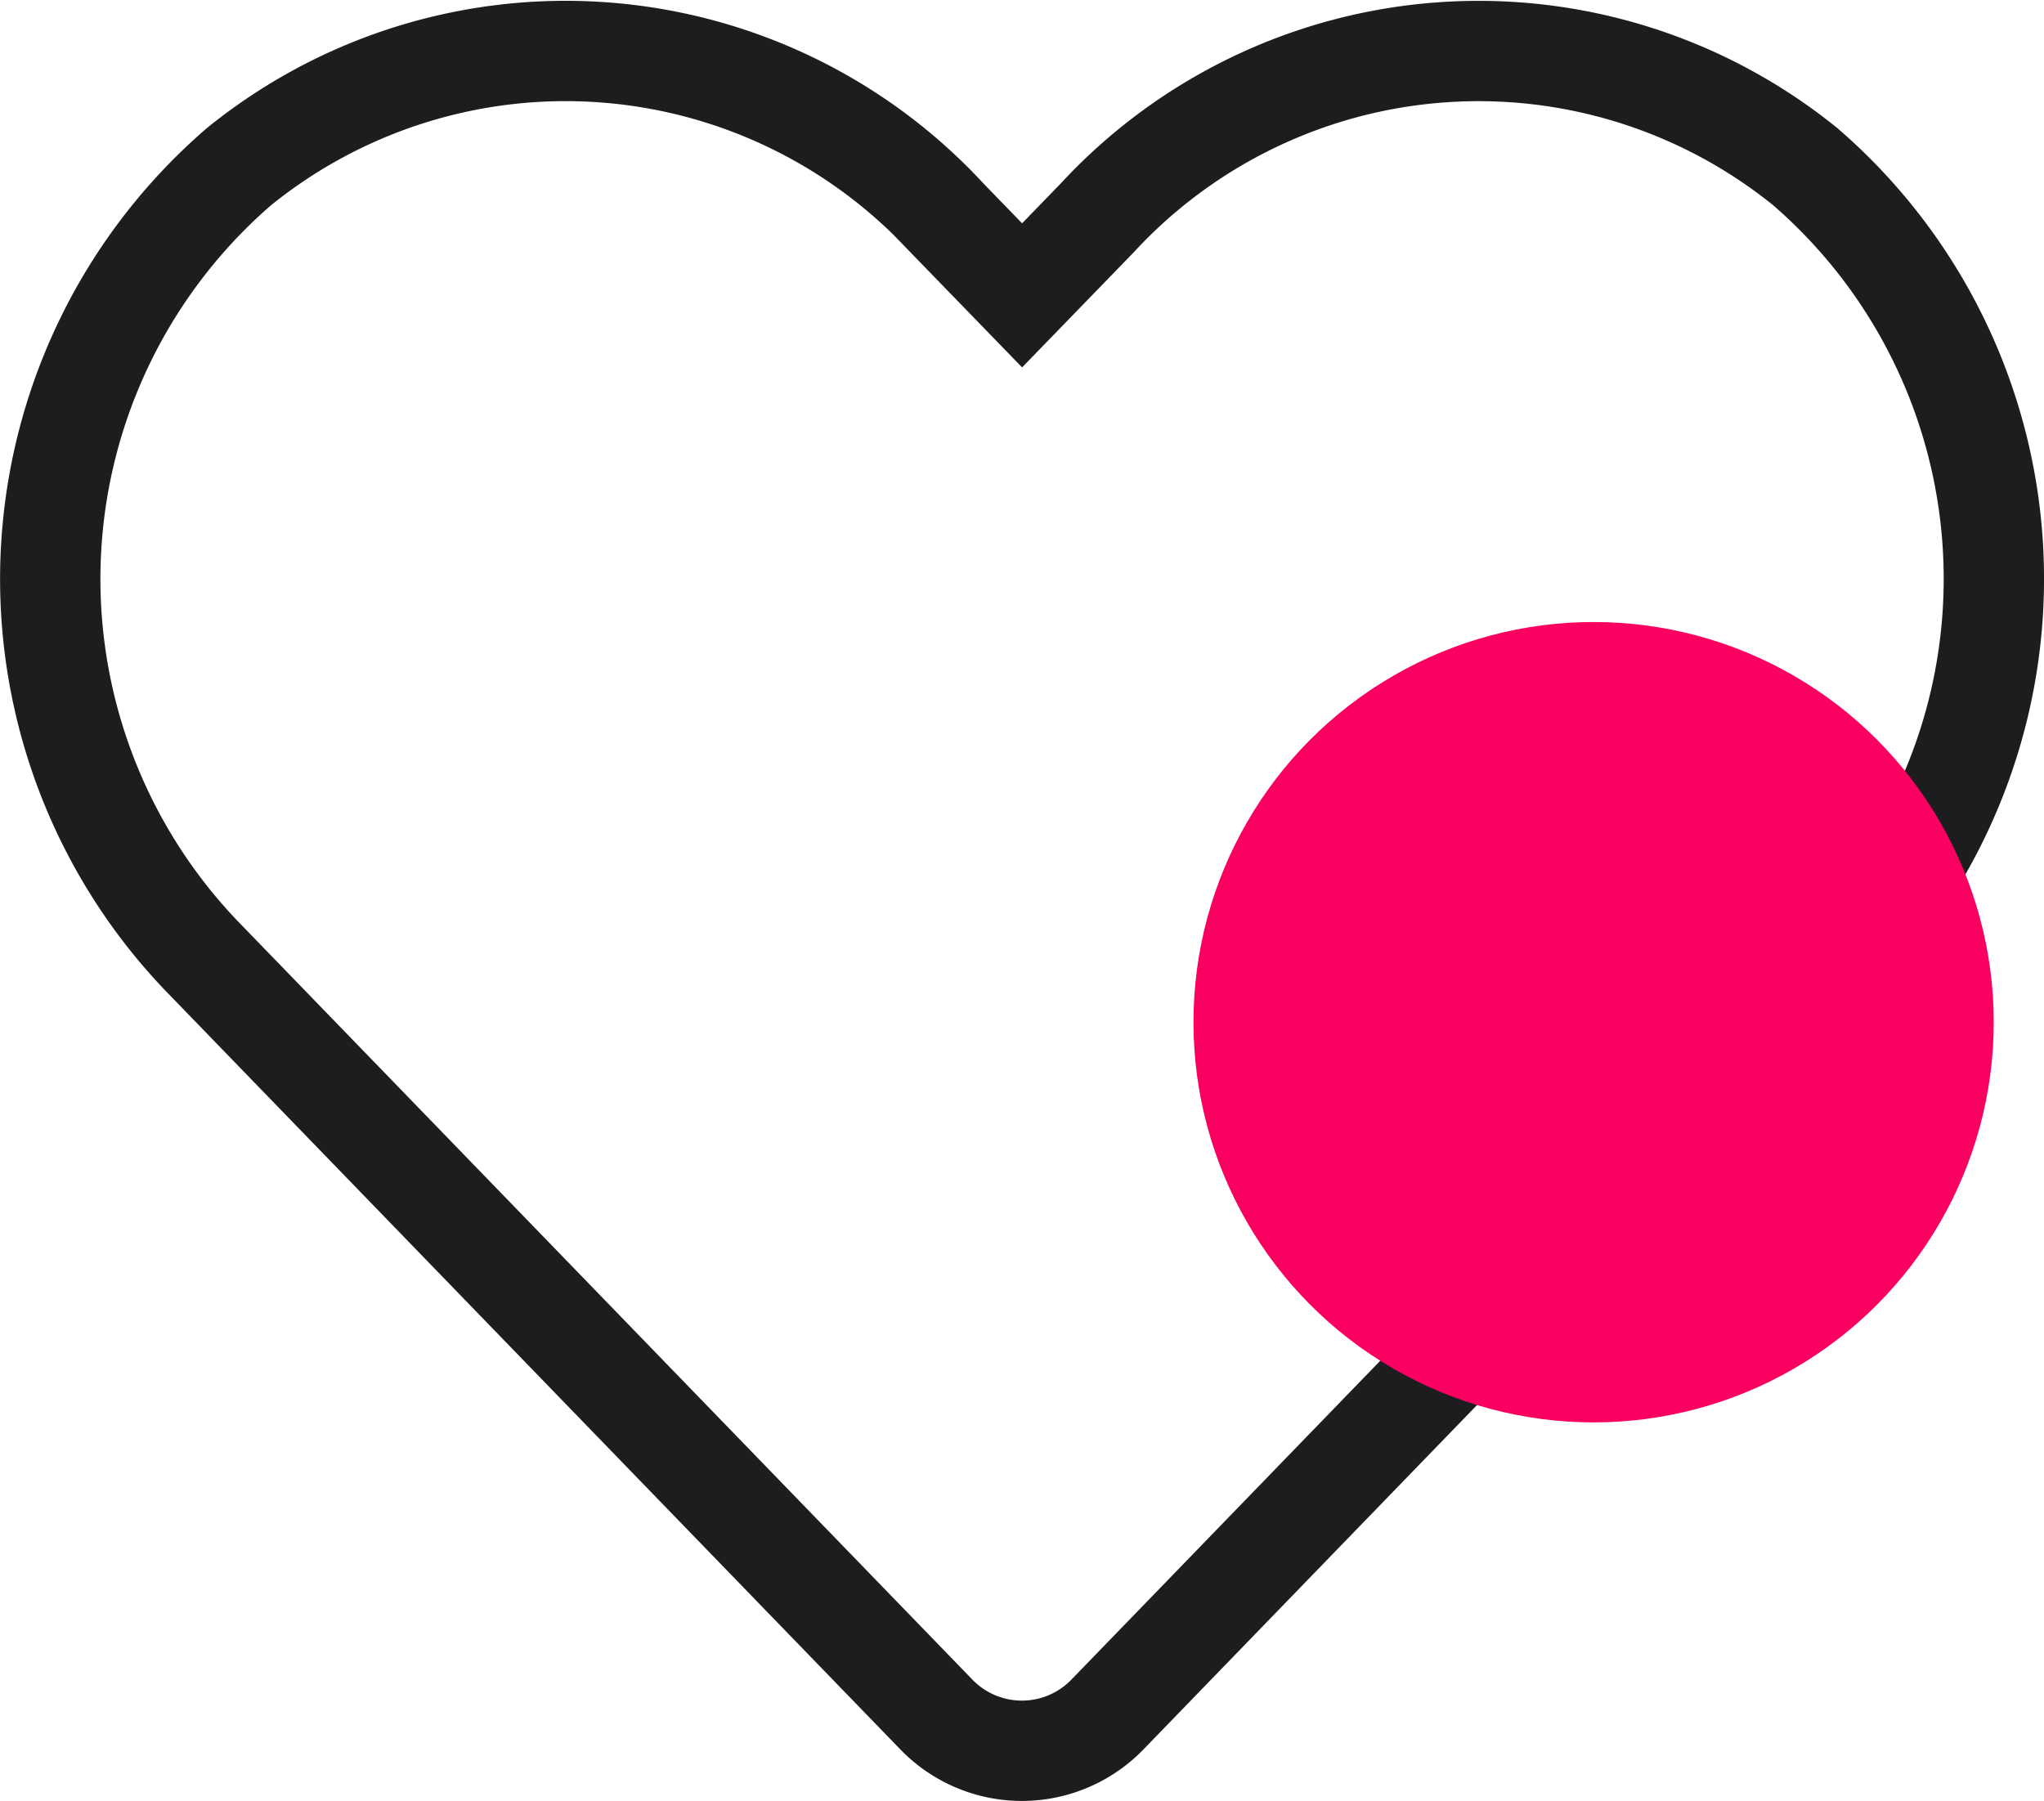
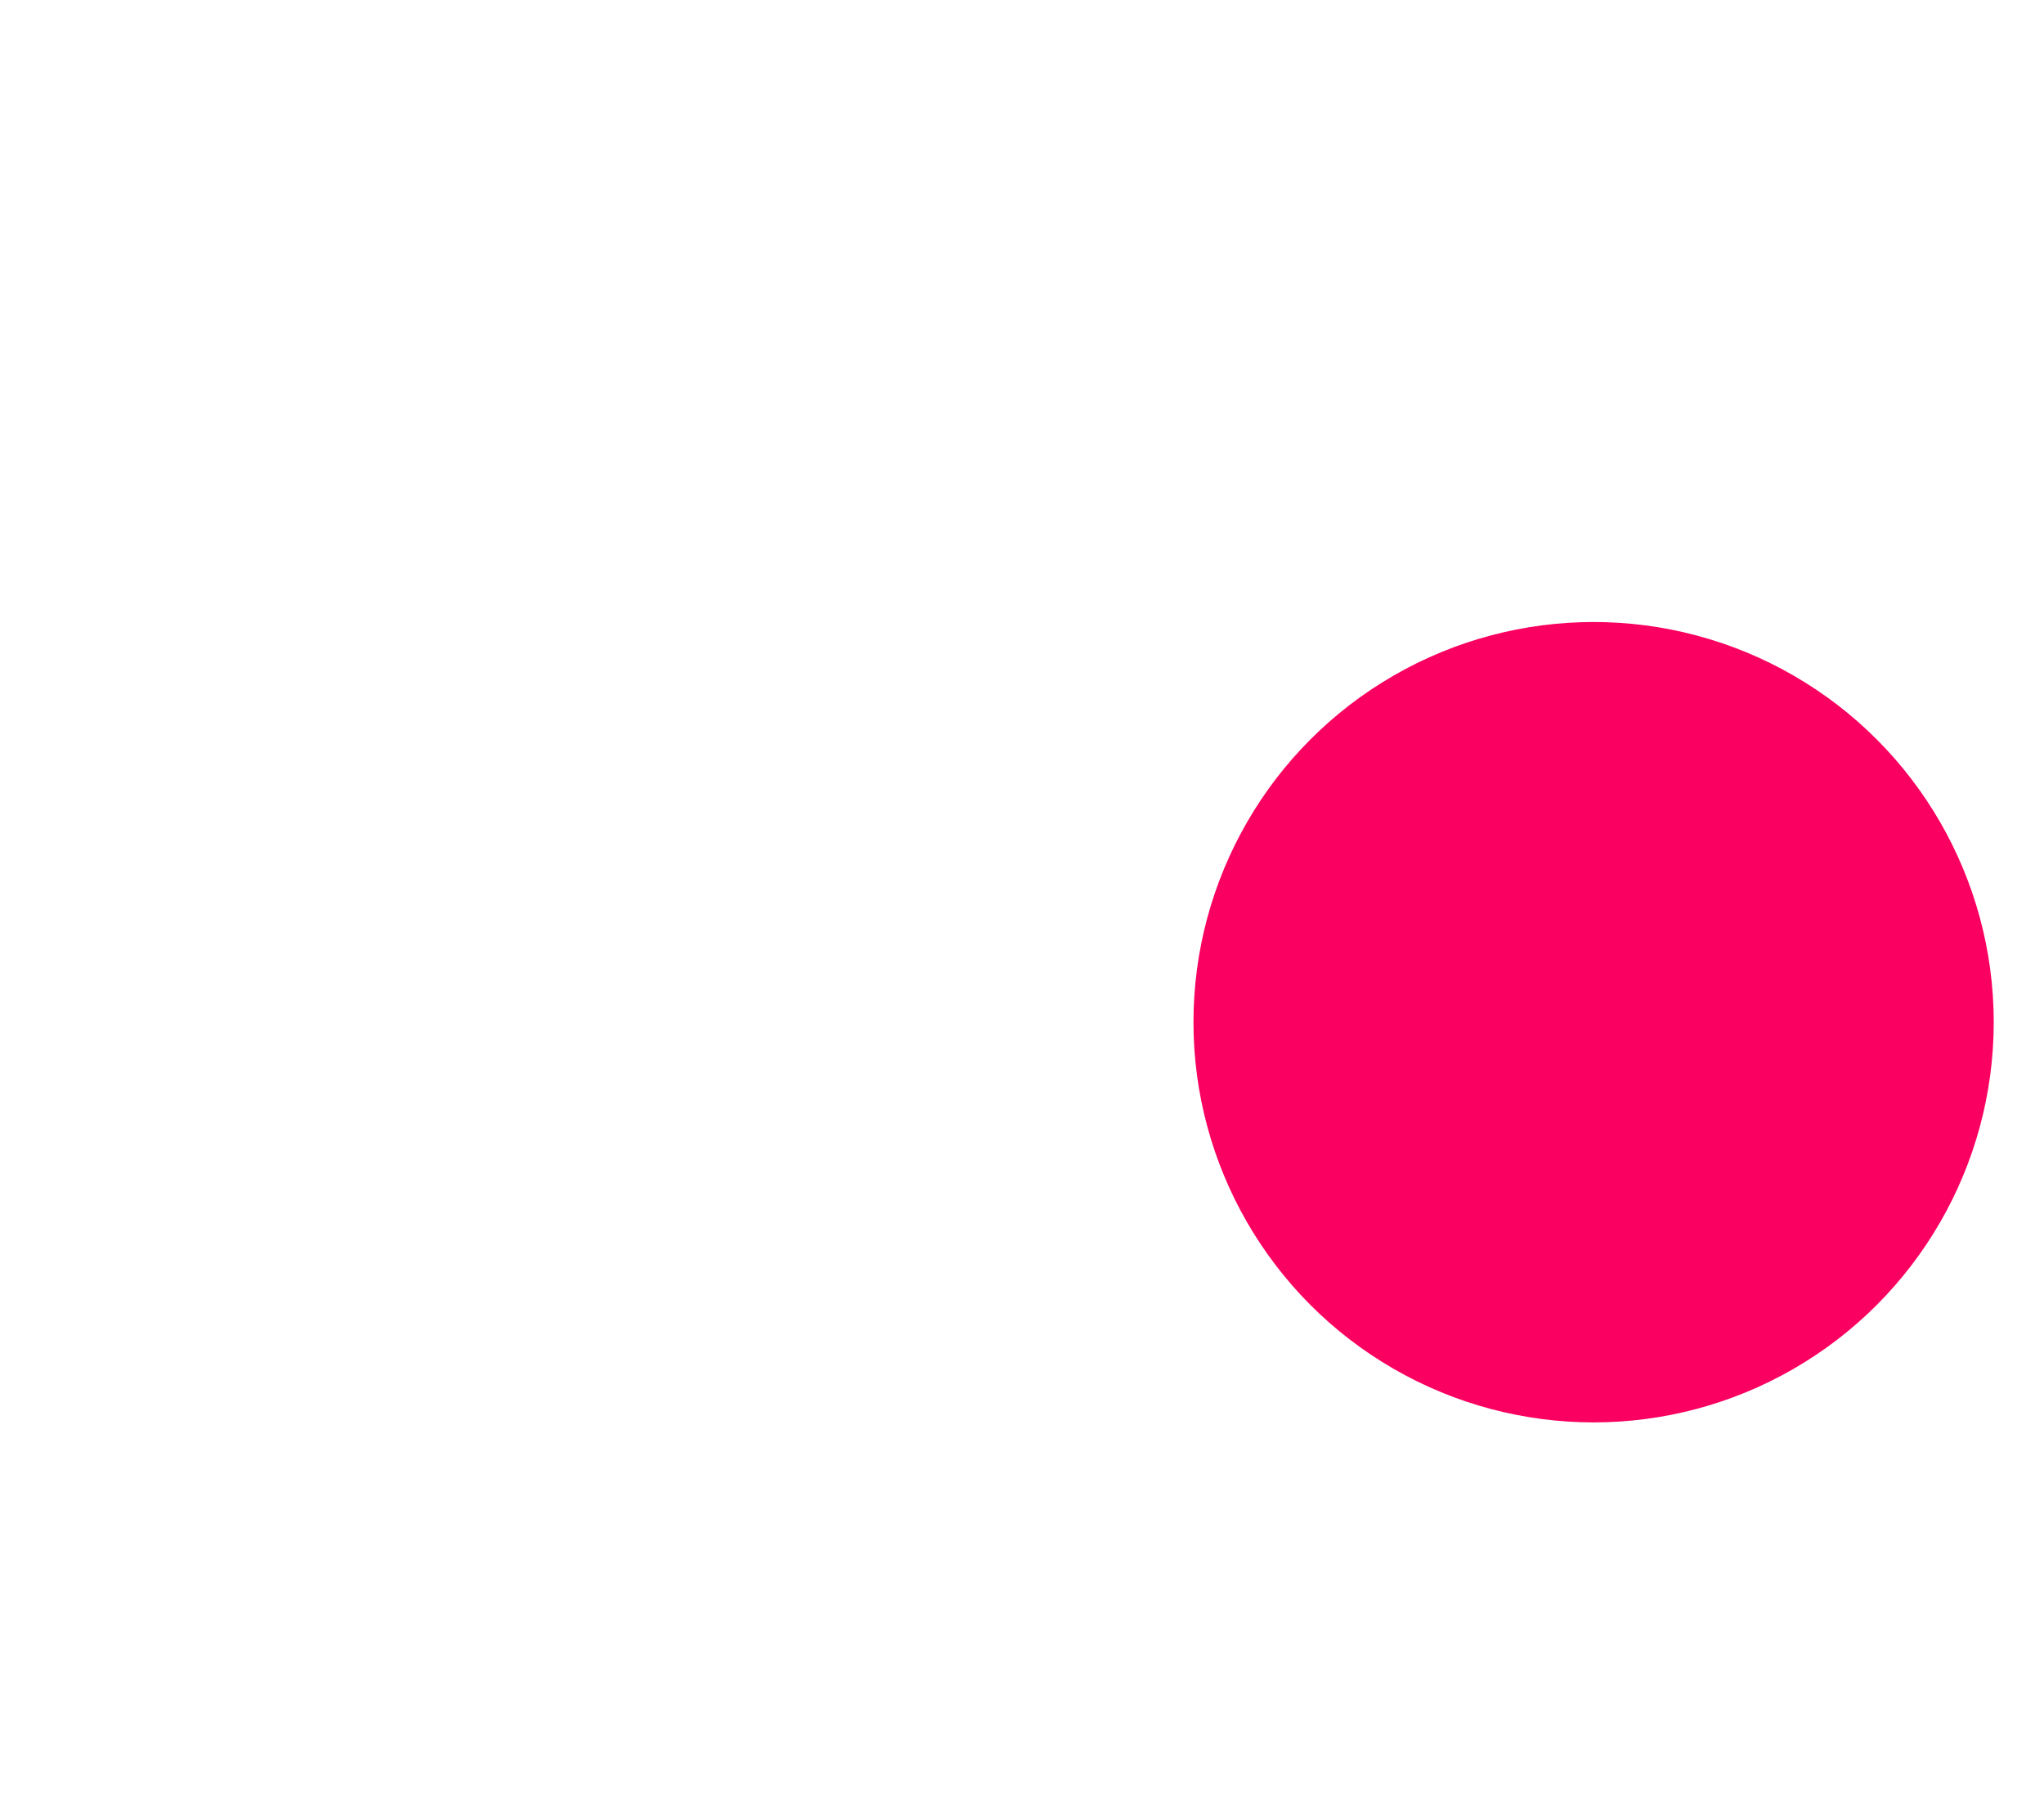
<svg xmlns="http://www.w3.org/2000/svg" width="20.372" height="17.952" viewBox="0 0 20.372 17.952">
  <g id="Group_24" data-name="Group 24" transform="translate(0.502 0.502)">
-     <path id="Icon_awesome-heart" data-name="Icon awesome-heart" d="M17.49,3.407a5.174,5.174,0,0,0-7.06.515l-.745.768-.745-.768a5.173,5.173,0,0,0-7.06-.515,5.432,5.432,0,0,0-.375,7.865l7.321,7.559a1.186,1.186,0,0,0,1.714,0l7.321-7.559a5.429,5.429,0,0,0-.371-7.865Z" transform="translate(0 -2.248)" fill="none" stroke="#1d1d1f" stroke-width="1" />
    <ellipse id="Ellipse_504" data-name="Ellipse 504" cx="3.988" cy="3.989" rx="3.988" ry="3.989" transform="translate(11.393 5.698)" fill="#fa0060" />
  </g>
</svg>